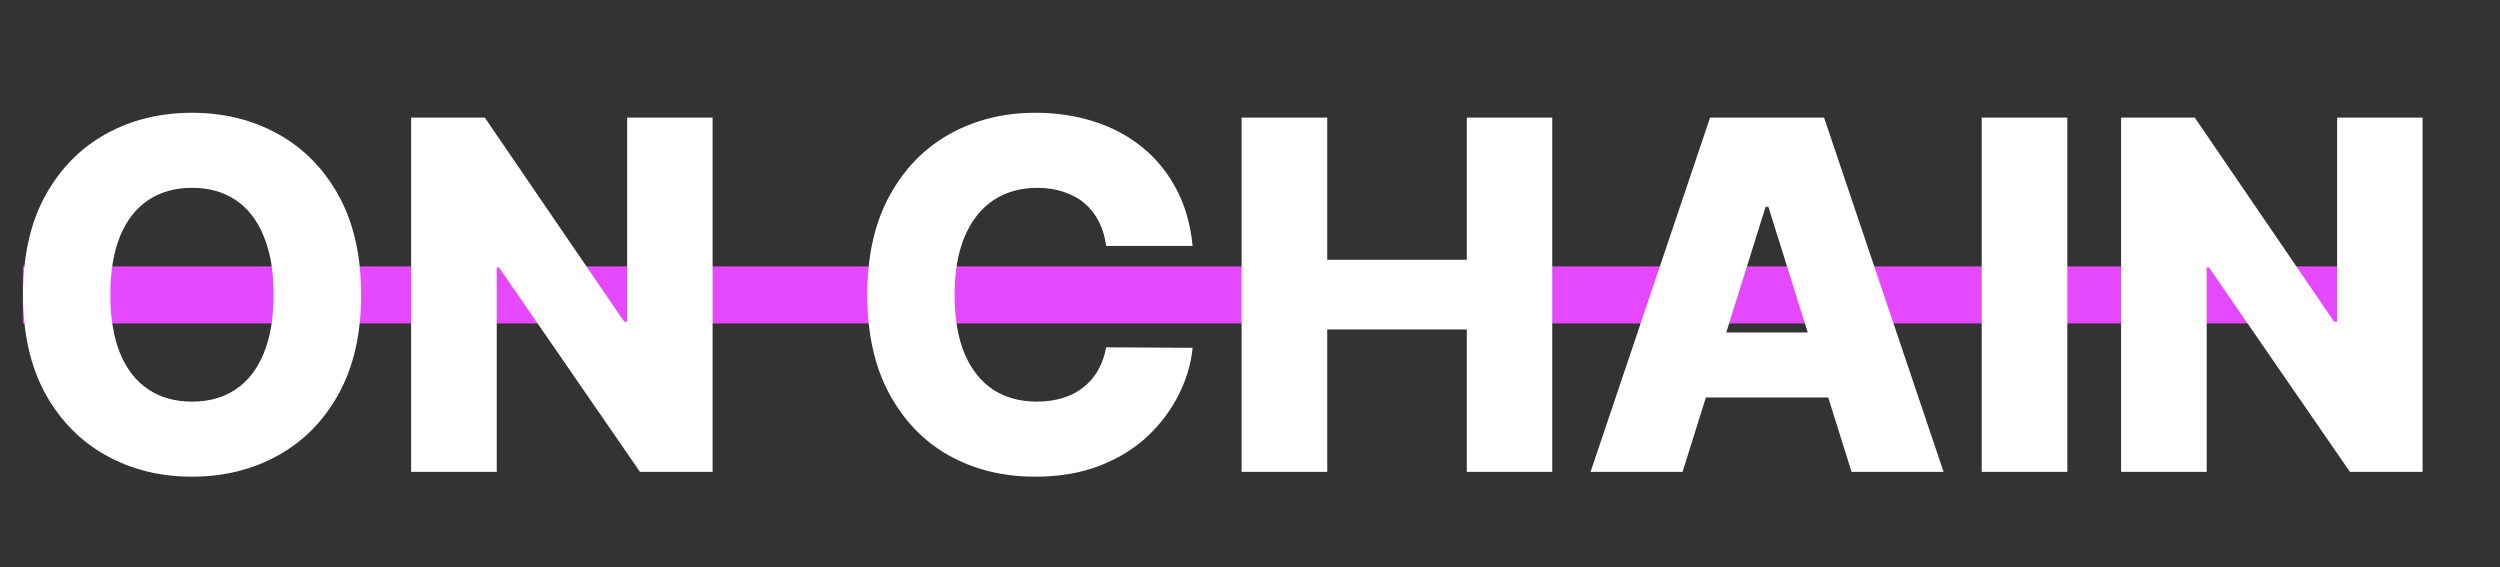
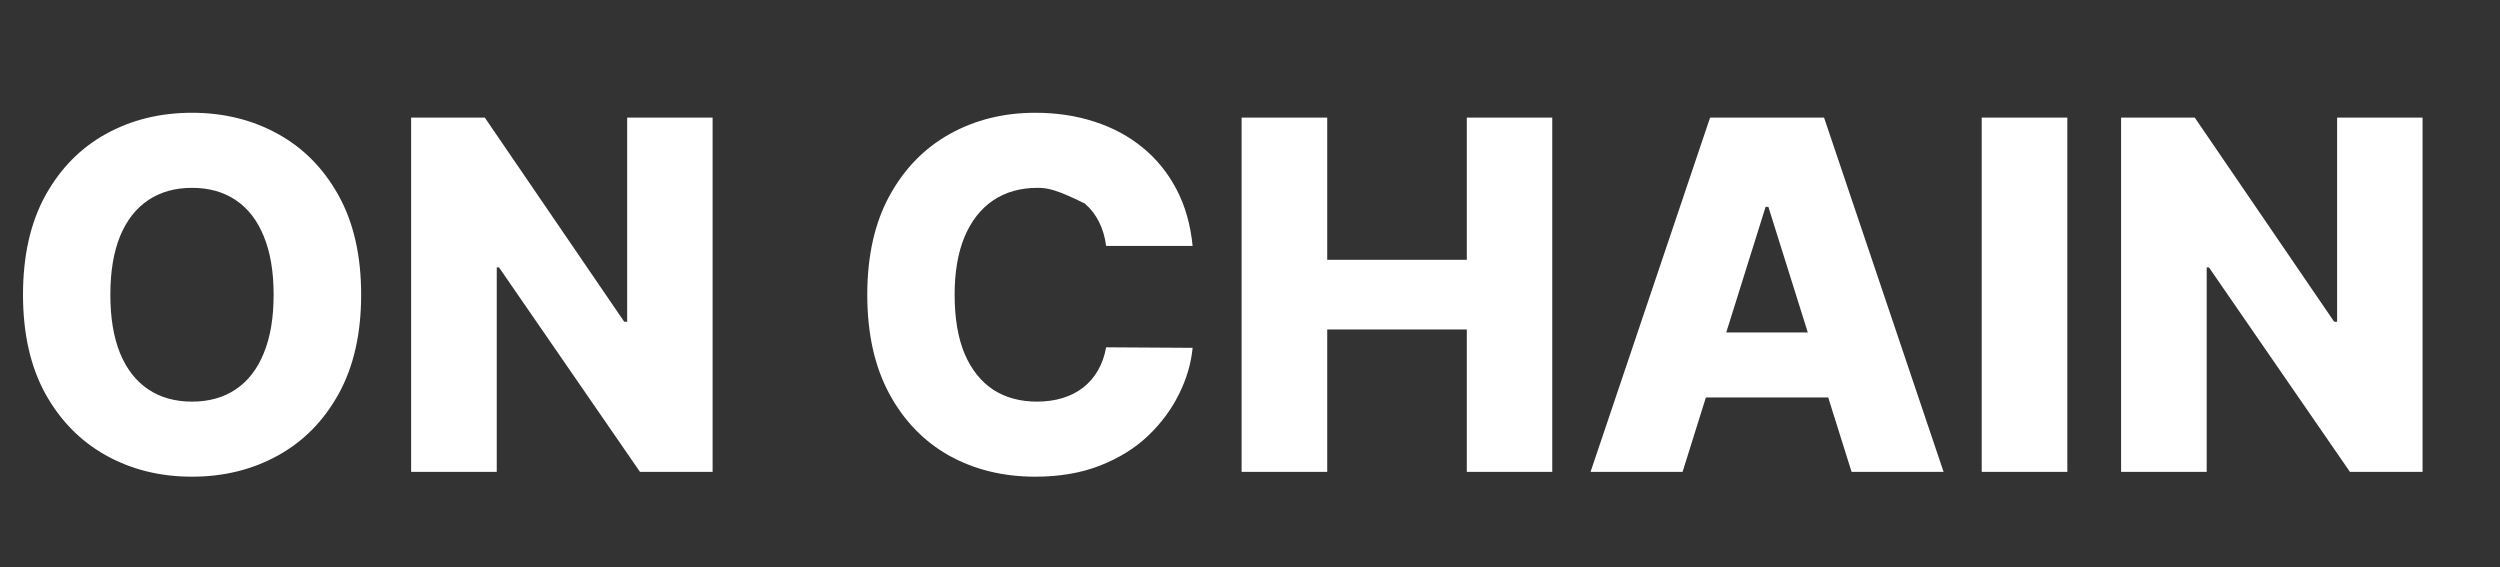
<svg xmlns="http://www.w3.org/2000/svg" width="657" height="149" viewBox="0 0 657 149" fill="none">
  <rect x="0" y="0" width="657" height="149" fill="#333333" stroke="none" />
-   <rect x="6" y="70" width="630" height="15" fill="#E548FF" />
-   <path d="M94.909 77.454C94.909 87.697 92.939 96.379 89 103.5C85.061 110.621 79.727 116.03 73 119.727C66.303 123.424 58.788 125.273 50.455 125.273C42.091 125.273 34.561 123.409 27.864 119.682C21.167 115.955 15.848 110.545 11.909 103.455C8 96.333 6.045 87.667 6.045 77.454C6.045 67.212 8 58.53 11.909 51.409C15.848 44.288 21.167 38.879 27.864 35.182C34.561 31.485 42.091 29.636 50.455 29.636C58.788 29.636 66.303 31.485 73 35.182C79.727 38.879 85.061 44.288 89 51.409C92.939 58.53 94.909 67.212 94.909 77.454ZM71.909 77.454C71.909 71.394 71.046 66.273 69.318 62.091C67.621 57.909 65.167 54.742 61.955 52.591C58.773 50.439 54.939 49.364 50.455 49.364C46 49.364 42.167 50.439 38.955 52.591C35.742 54.742 33.273 57.909 31.546 62.091C29.849 66.273 29 71.394 29 77.454C29 83.515 29.849 88.636 31.546 92.818C33.273 97 35.742 100.167 38.955 102.318C42.167 104.47 46 105.545 50.455 105.545C54.939 105.545 58.773 104.47 61.955 102.318C65.167 100.167 67.621 97 69.318 92.818C71.046 88.636 71.909 83.515 71.909 77.454ZM187.273 30.909V124H168.182L131.136 70.273H130.545V124H108.045V30.909H127.409L164.045 84.546H164.818V30.909H187.273ZM313.42 64.636H290.693C290.39 62.303 289.769 60.197 288.83 58.318C287.89 56.439 286.648 54.833 285.102 53.5C283.557 52.167 281.723 51.151 279.602 50.455C277.511 49.727 275.193 49.364 272.648 49.364C268.133 49.364 264.239 50.47 260.966 52.682C257.723 54.894 255.223 58.091 253.466 62.273C251.739 66.454 250.875 71.515 250.875 77.454C250.875 83.636 251.754 88.818 253.511 93C255.299 97.151 257.799 100.288 261.011 102.409C264.254 104.5 268.087 105.545 272.511 105.545C274.996 105.545 277.254 105.227 279.284 104.591C281.345 103.955 283.148 103.03 284.693 101.818C286.269 100.576 287.557 99.076 288.557 97.318C289.587 95.53 290.299 93.515 290.693 91.273L313.42 91.409C313.027 95.53 311.83 99.591 309.83 103.591C307.86 107.591 305.148 111.242 301.693 114.545C298.239 117.818 294.027 120.424 289.057 122.364C284.117 124.303 278.451 125.273 272.057 125.273C263.633 125.273 256.087 123.424 249.42 119.727C242.784 116 237.542 110.576 233.693 103.455C229.845 96.333 227.92 87.667 227.92 77.454C227.92 67.212 229.875 58.53 233.784 51.409C237.693 44.288 242.981 38.879 249.648 35.182C256.314 31.485 263.784 29.636 272.057 29.636C277.693 29.636 282.905 30.424 287.693 32C292.481 33.545 296.693 35.818 300.33 38.818C303.966 41.788 306.92 45.439 309.193 49.773C311.466 54.106 312.875 59.061 313.42 64.636ZM326.295 124V30.909H348.795V68.273H385.477V30.909H407.932V124H385.477V86.591H348.795V124H326.295ZM442.182 124H418L449.409 30.909H479.364L510.773 124H486.591L464.727 54.364H464L442.182 124ZM438.955 87.364H489.5V104.455H438.955V87.364ZM543.295 30.909V124H520.795V30.909H543.295ZM636.648 30.909V124H617.557L580.511 70.273H579.92V124H557.42V30.909H576.784L613.42 84.546H614.193V30.909H636.648Z" fill="white" />
+   <path d="M94.909 77.454C94.909 87.697 92.939 96.379 89 103.5C85.061 110.621 79.727 116.03 73 119.727C66.303 123.424 58.788 125.273 50.455 125.273C42.091 125.273 34.561 123.409 27.864 119.682C21.167 115.955 15.848 110.545 11.909 103.455C8 96.333 6.045 87.667 6.045 77.454C6.045 67.212 8 58.53 11.909 51.409C15.848 44.288 21.167 38.879 27.864 35.182C34.561 31.485 42.091 29.636 50.455 29.636C58.788 29.636 66.303 31.485 73 35.182C79.727 38.879 85.061 44.288 89 51.409C92.939 58.53 94.909 67.212 94.909 77.454ZM71.909 77.454C71.909 71.394 71.046 66.273 69.318 62.091C67.621 57.909 65.167 54.742 61.955 52.591C58.773 50.439 54.939 49.364 50.455 49.364C46 49.364 42.167 50.439 38.955 52.591C35.742 54.742 33.273 57.909 31.546 62.091C29.849 66.273 29 71.394 29 77.454C29 83.515 29.849 88.636 31.546 92.818C33.273 97 35.742 100.167 38.955 102.318C42.167 104.47 46 105.545 50.455 105.545C54.939 105.545 58.773 104.47 61.955 102.318C65.167 100.167 67.621 97 69.318 92.818C71.046 88.636 71.909 83.515 71.909 77.454ZM187.273 30.909V124H168.182L131.136 70.273H130.545V124H108.045V30.909H127.409L164.045 84.546H164.818V30.909H187.273ZM313.42 64.636H290.693C290.39 62.303 289.769 60.197 288.83 58.318C287.89 56.439 286.648 54.833 285.102 53.5C277.511 49.727 275.193 49.364 272.648 49.364C268.133 49.364 264.239 50.47 260.966 52.682C257.723 54.894 255.223 58.091 253.466 62.273C251.739 66.454 250.875 71.515 250.875 77.454C250.875 83.636 251.754 88.818 253.511 93C255.299 97.151 257.799 100.288 261.011 102.409C264.254 104.5 268.087 105.545 272.511 105.545C274.996 105.545 277.254 105.227 279.284 104.591C281.345 103.955 283.148 103.03 284.693 101.818C286.269 100.576 287.557 99.076 288.557 97.318C289.587 95.53 290.299 93.515 290.693 91.273L313.42 91.409C313.027 95.53 311.83 99.591 309.83 103.591C307.86 107.591 305.148 111.242 301.693 114.545C298.239 117.818 294.027 120.424 289.057 122.364C284.117 124.303 278.451 125.273 272.057 125.273C263.633 125.273 256.087 123.424 249.42 119.727C242.784 116 237.542 110.576 233.693 103.455C229.845 96.333 227.92 87.667 227.92 77.454C227.92 67.212 229.875 58.53 233.784 51.409C237.693 44.288 242.981 38.879 249.648 35.182C256.314 31.485 263.784 29.636 272.057 29.636C277.693 29.636 282.905 30.424 287.693 32C292.481 33.545 296.693 35.818 300.33 38.818C303.966 41.788 306.92 45.439 309.193 49.773C311.466 54.106 312.875 59.061 313.42 64.636ZM326.295 124V30.909H348.795V68.273H385.477V30.909H407.932V124H385.477V86.591H348.795V124H326.295ZM442.182 124H418L449.409 30.909H479.364L510.773 124H486.591L464.727 54.364H464L442.182 124ZM438.955 87.364H489.5V104.455H438.955V87.364ZM543.295 30.909V124H520.795V30.909H543.295ZM636.648 30.909V124H617.557L580.511 70.273H579.92V124H557.42V30.909H576.784L613.42 84.546H614.193V30.909H636.648Z" fill="white" />
</svg>